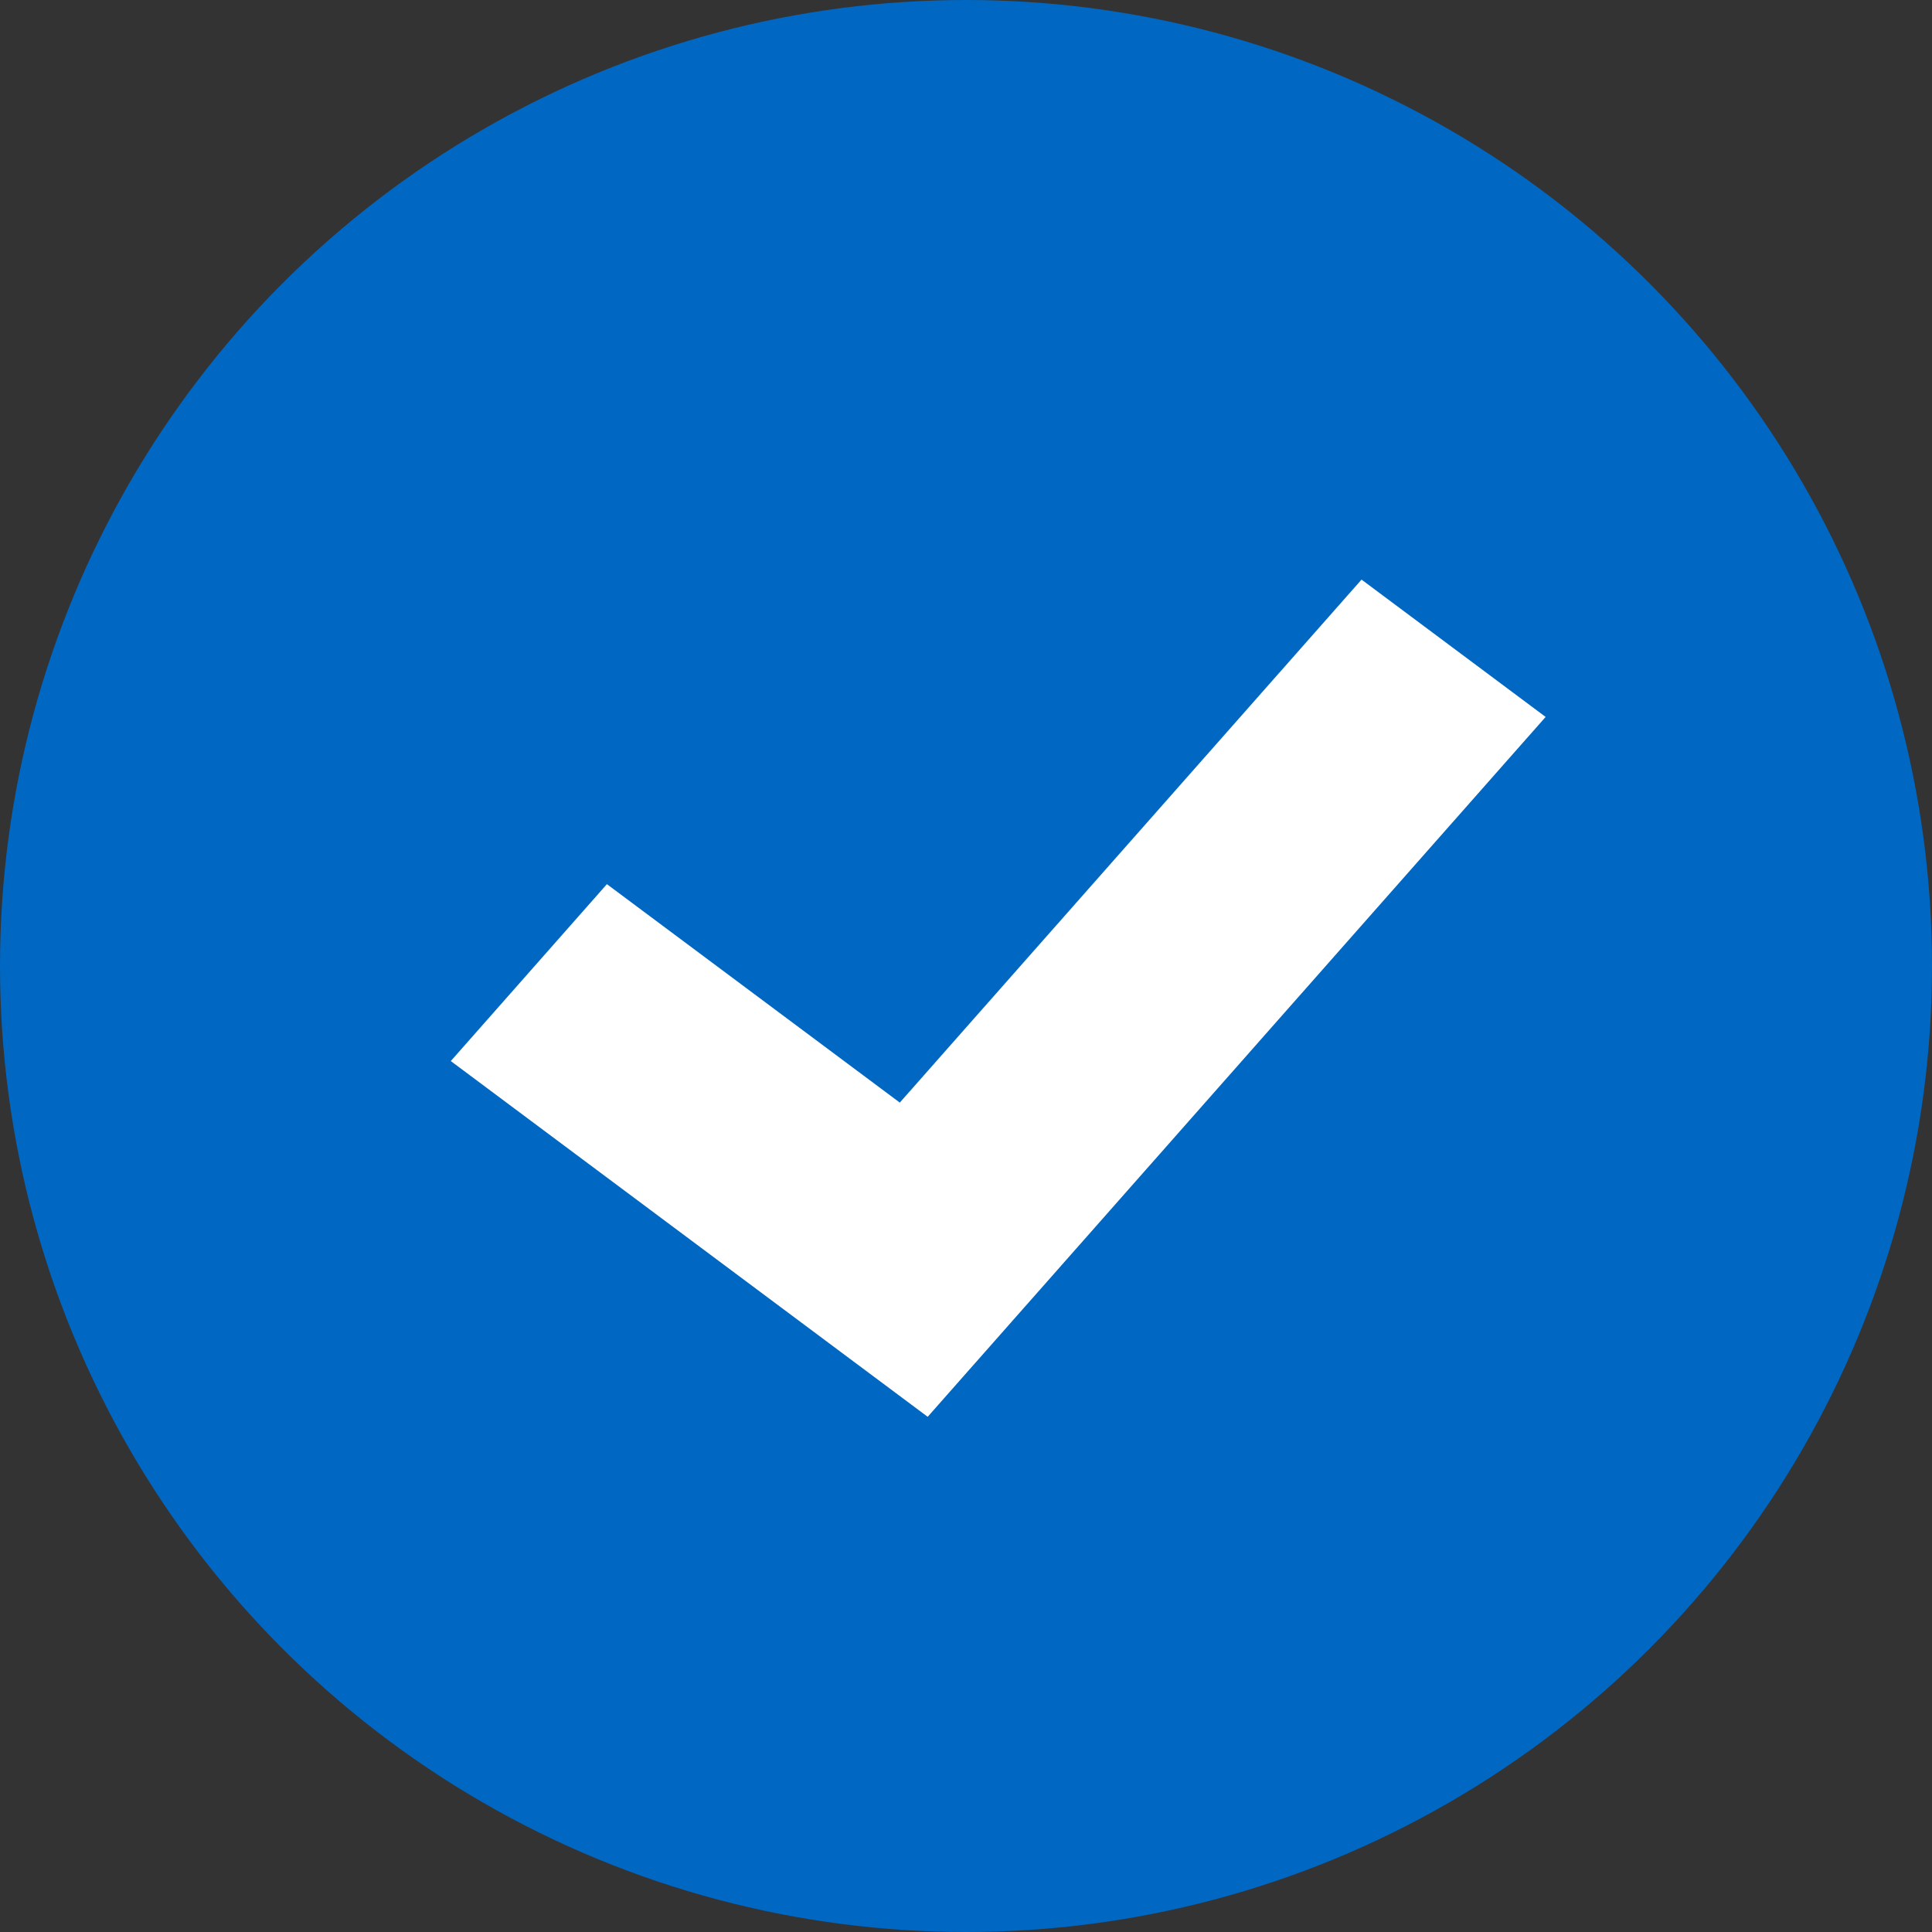
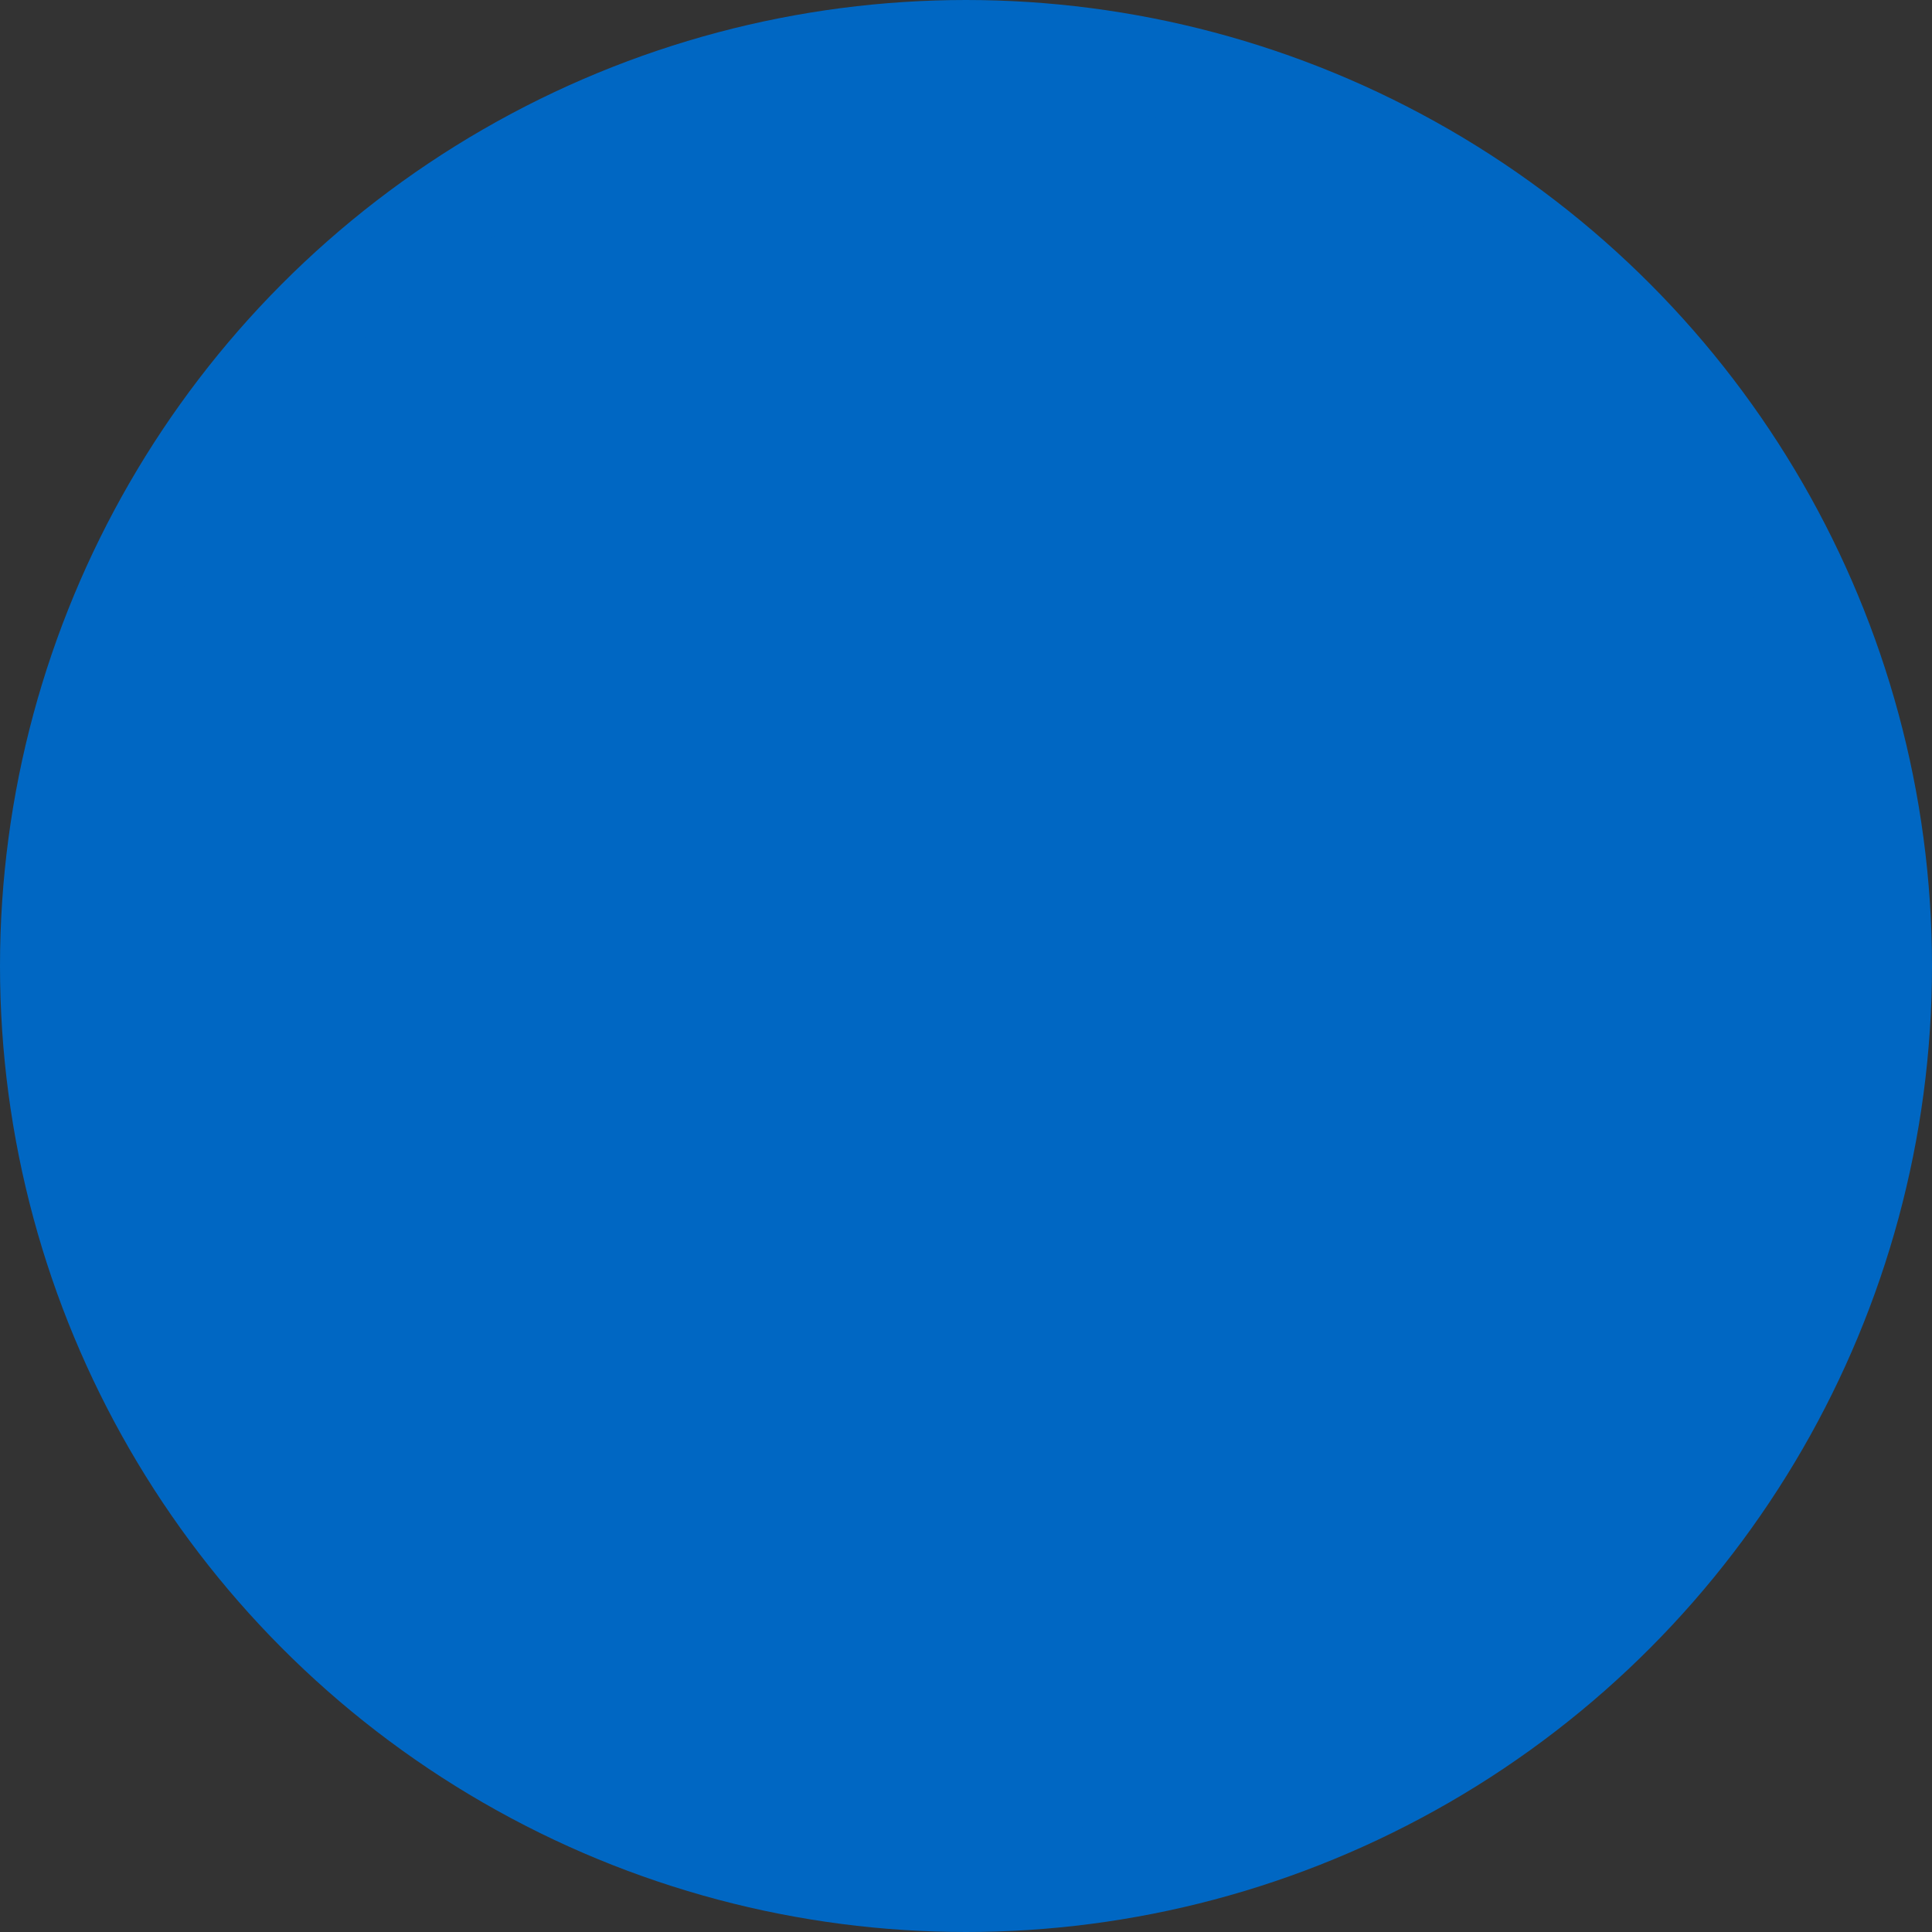
<svg xmlns="http://www.w3.org/2000/svg" width="30" height="30" viewBox="0 0 30 30" fill="none">
  <rect x="0" y="0" width="30" height="30" fill="#333333" stroke="none" />
  <circle cx="15" cy="15" r="14.25" fill="#0067C3" stroke="#0067C3" stroke-width="1.5" />
-   <path d="M24 11.132 21.142 9l-7.17 8.121-4.548-3.392L7 16.476 14.405 22l2.426-2.747L24 11.133z" fill="#fff" />
</svg>